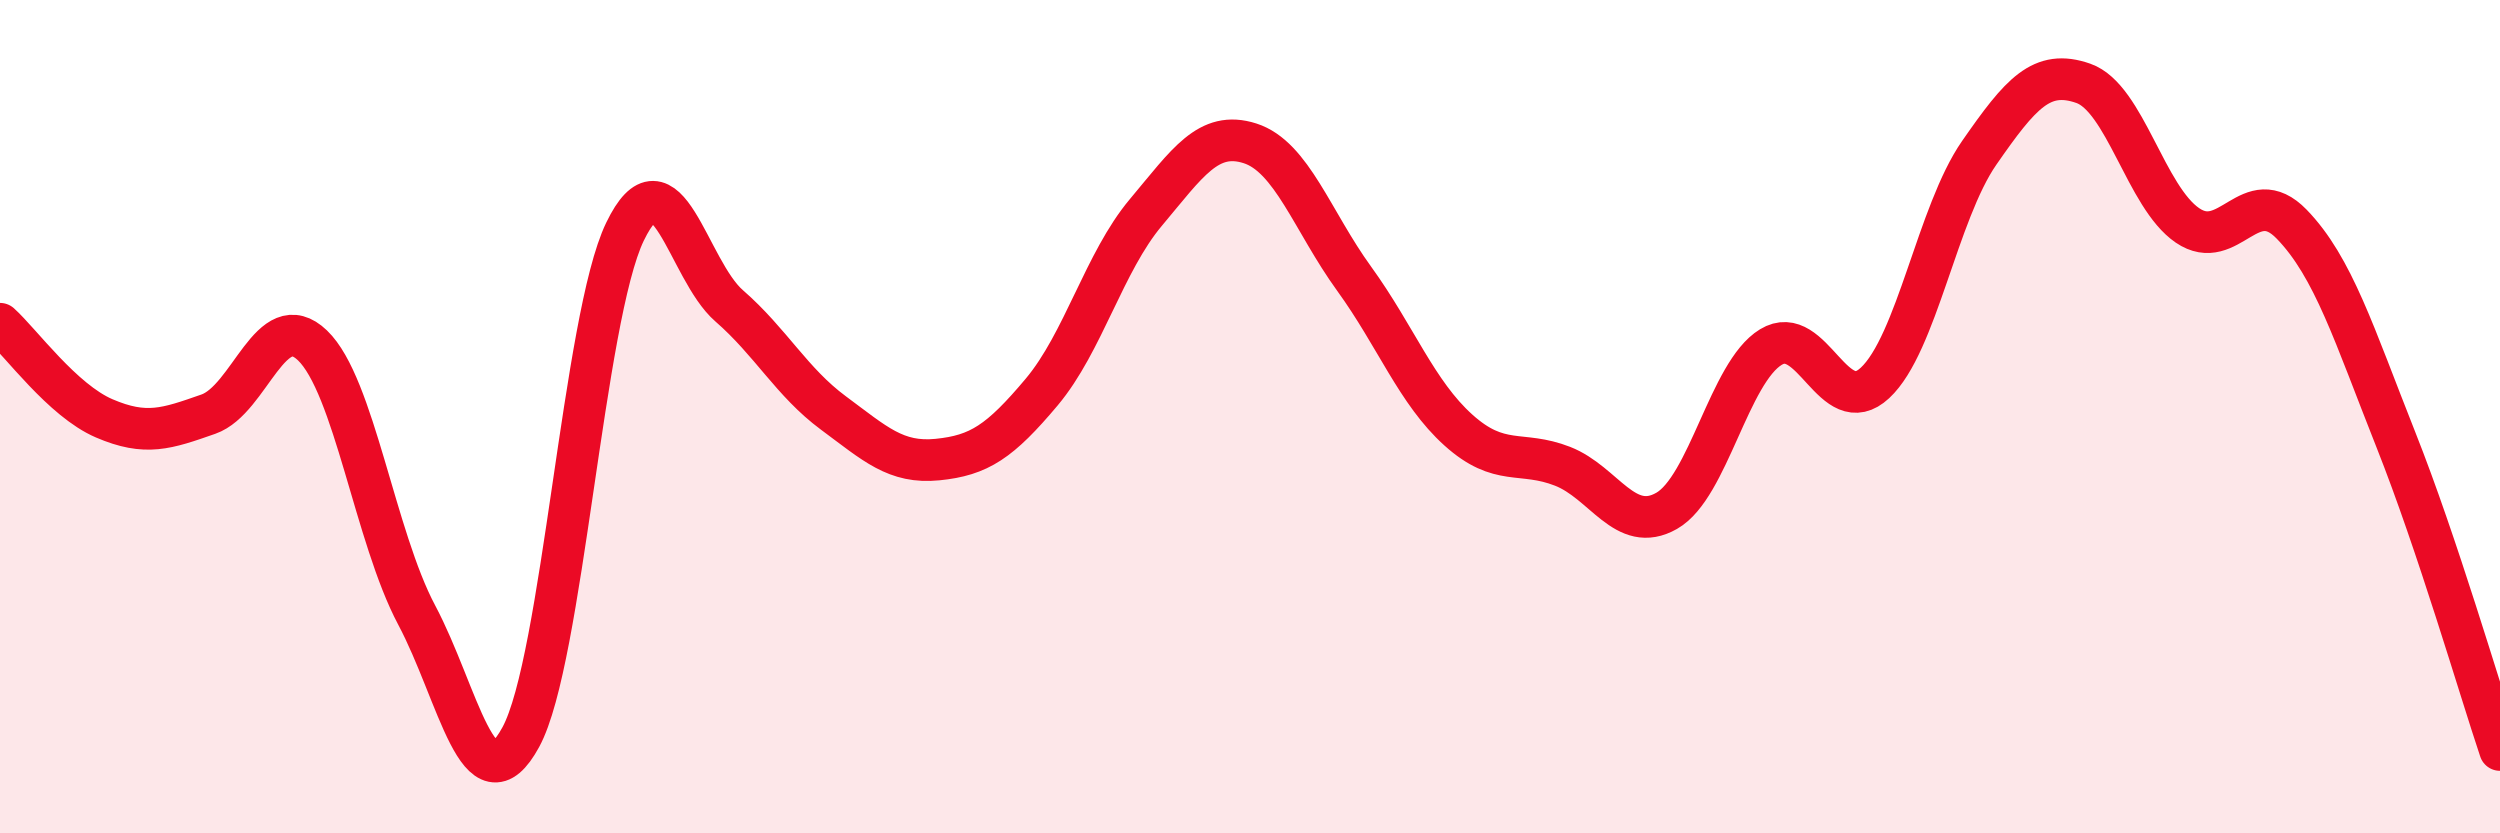
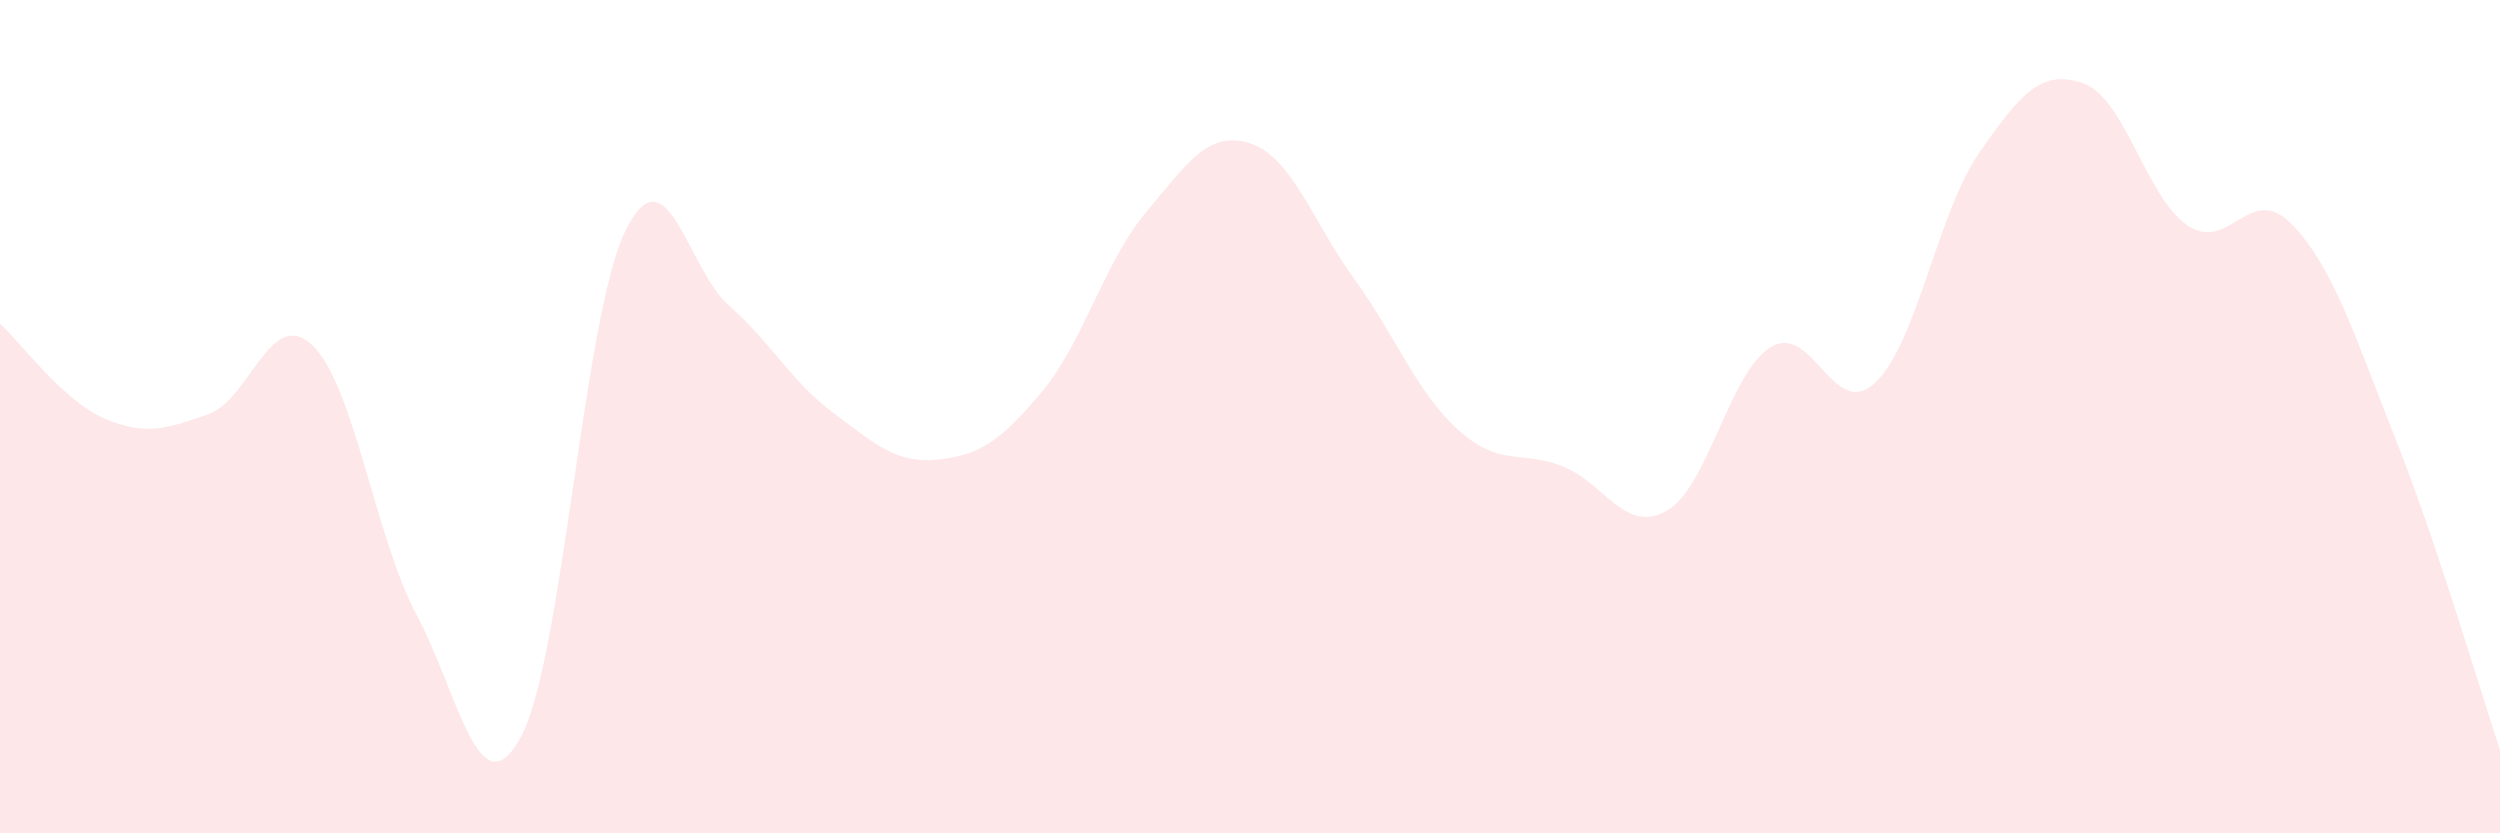
<svg xmlns="http://www.w3.org/2000/svg" width="60" height="20" viewBox="0 0 60 20">
  <path d="M 0,7.77 C 0.5,8.22 1.5,9.61 2.5,10.04 C 3.5,10.47 4,10.29 5,9.94 C 6,9.59 6.5,7.33 7.5,8.29 C 8.5,9.25 9,12.88 10,14.76 C 11,16.64 11.5,19.53 12.5,17.69 C 13.5,15.85 14,7.63 15,5.56 C 16,3.49 16.5,6.47 17.5,7.34 C 18.5,8.21 19,9.17 20,9.91 C 21,10.65 21.5,11.13 22.5,11.03 C 23.5,10.93 24,10.6 25,9.41 C 26,8.22 26.5,6.29 27.5,5.1 C 28.5,3.91 29,3.12 30,3.44 C 31,3.76 31.5,5.31 32.5,6.69 C 33.5,8.07 34,9.42 35,10.32 C 36,11.22 36.5,10.8 37.5,11.19 C 38.5,11.58 39,12.83 40,12.26 C 41,11.69 41.5,8.94 42.5,8.33 C 43.5,7.72 44,10.12 45,9.19 C 46,8.26 46.5,5.11 47.5,3.67 C 48.5,2.23 49,1.65 50,2 C 51,2.35 51.5,4.73 52.5,5.41 C 53.5,6.09 54,4.35 55,5.38 C 56,6.41 56.5,8.03 57.5,10.55 C 58.5,13.07 59.5,16.51 60,18L60 20L0 20Z" fill="#EB0A25" opacity="0.1" stroke-linecap="round" stroke-linejoin="round" />
-   <path d="M 0,7.77 C 0.5,8.22 1.5,9.61 2.5,10.04 C 3.5,10.47 4,10.29 5,9.94 C 6,9.59 6.5,7.33 7.5,8.29 C 8.5,9.25 9,12.88 10,14.76 C 11,16.64 11.5,19.53 12.5,17.69 C 13.5,15.85 14,7.63 15,5.56 C 16,3.49 16.5,6.47 17.5,7.34 C 18.5,8.21 19,9.17 20,9.91 C 21,10.65 21.5,11.13 22.5,11.03 C 23.5,10.93 24,10.6 25,9.41 C 26,8.22 26.5,6.29 27.5,5.1 C 28.5,3.91 29,3.12 30,3.44 C 31,3.76 31.5,5.31 32.5,6.69 C 33.5,8.07 34,9.42 35,10.32 C 36,11.22 36.5,10.8 37.5,11.19 C 38.5,11.58 39,12.83 40,12.26 C 41,11.69 41.5,8.94 42.5,8.33 C 43.5,7.72 44,10.12 45,9.19 C 46,8.26 46.5,5.11 47.5,3.67 C 48.5,2.23 49,1.65 50,2 C 51,2.35 51.5,4.73 52.5,5.41 C 53.5,6.09 54,4.35 55,5.38 C 56,6.41 56.5,8.03 57.5,10.55 C 58.5,13.07 59.5,16.51 60,18" stroke="#EB0A25" stroke-width="1" fill="none" stroke-linecap="round" stroke-linejoin="round" />
</svg>